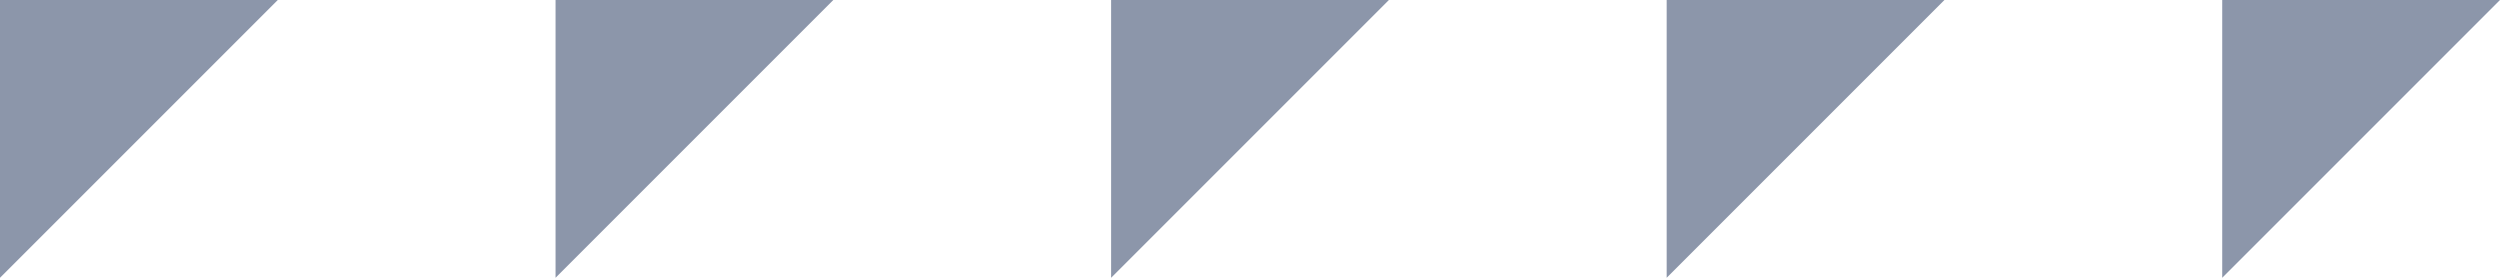
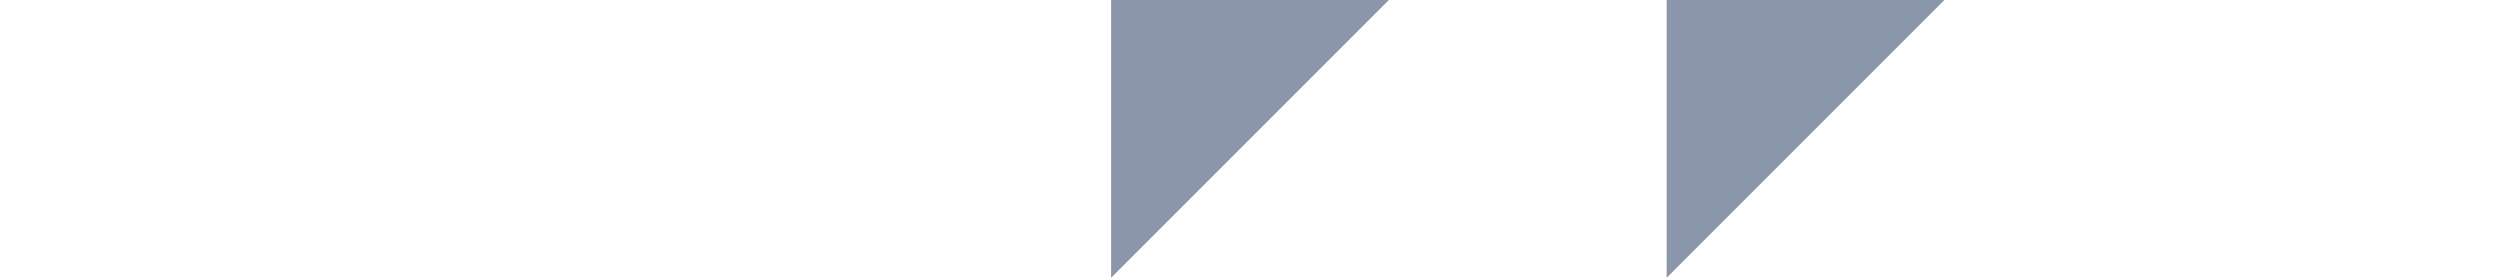
<svg xmlns="http://www.w3.org/2000/svg" viewBox="0 0 27 3">
  <defs>
    <style>.a{fill:#8c96aa;}</style>
  </defs>
  <g transform="translate(-398 -3845)">
-     <path class="a" d="M881.625,1354.361l3-3h-3Z" transform="translate(-483.625 2493.639)" />
-     <path class="a" d="M881.625,1354.361l3-3h-3Z" transform="translate(-477.625 2493.639)" />
    <path class="a" d="M881.625,1354.361l3-3h-3Z" transform="translate(-471.625 2493.639)" />
    <path class="a" d="M881.625,1354.361l3-3h-3Z" transform="translate(-465.625 2493.639)" />
-     <path class="a" d="M881.625,1354.361l3-3h-3Z" transform="translate(-459.625 2493.639)" />
  </g>
</svg>